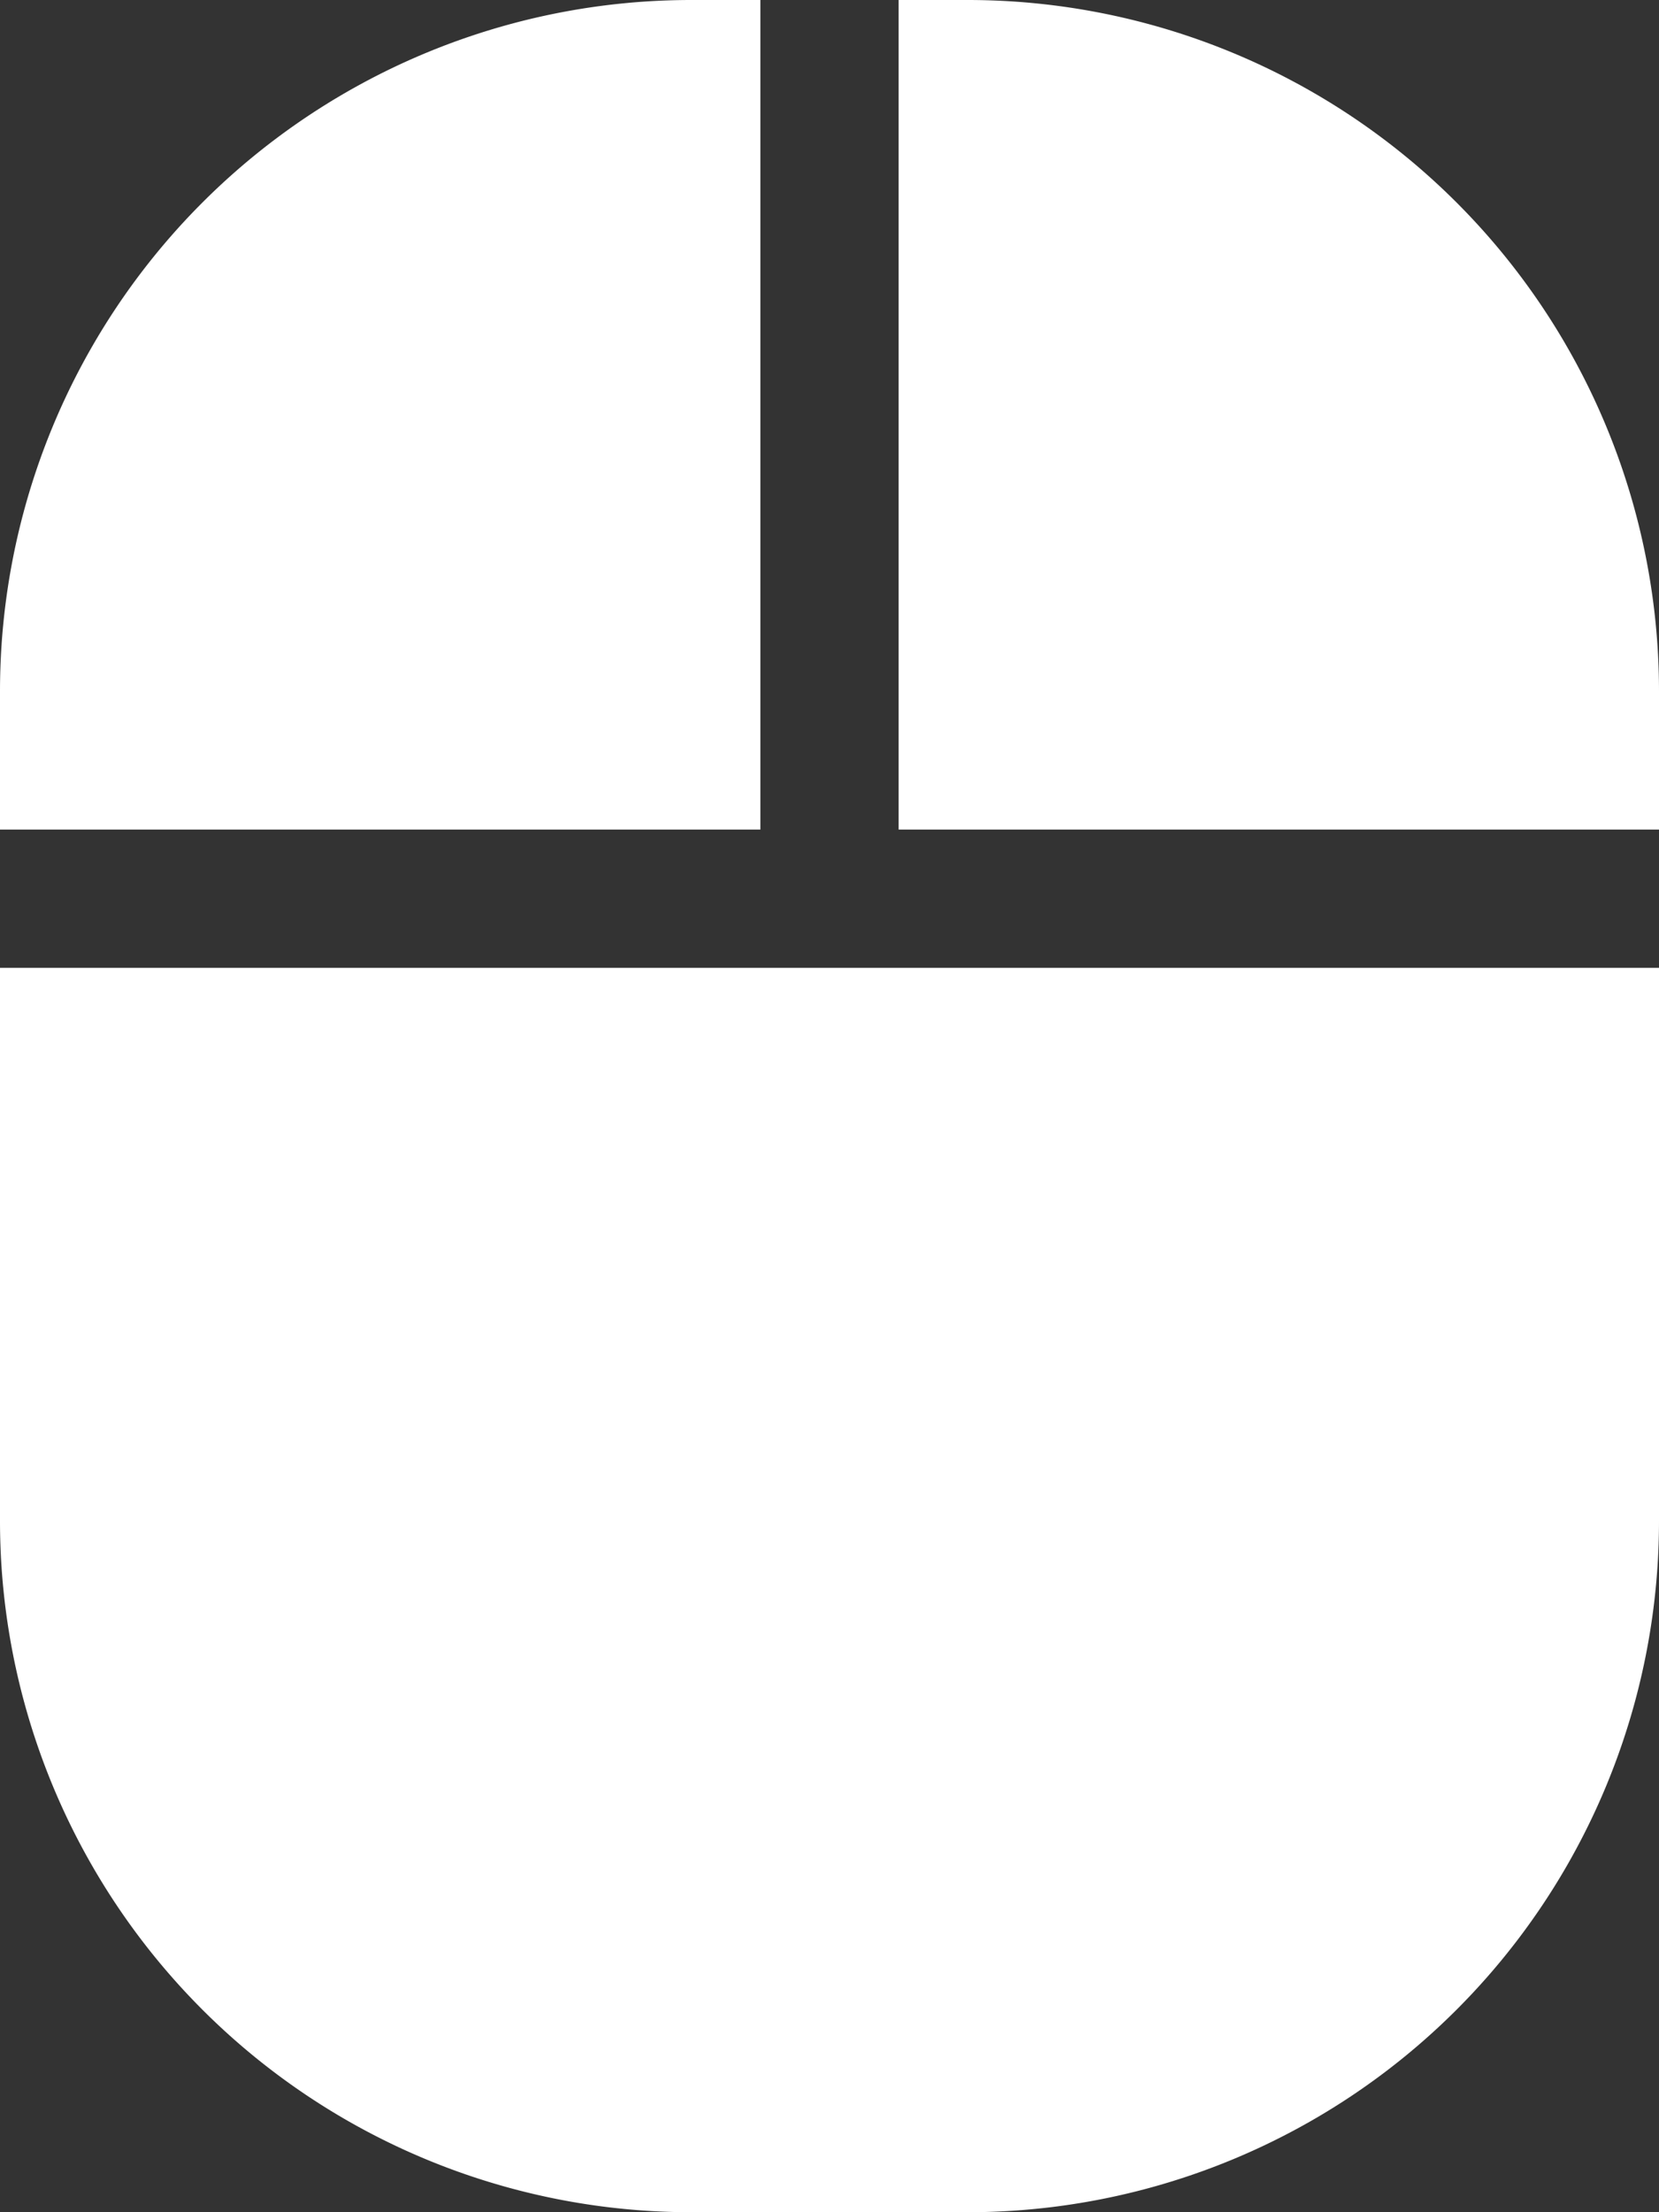
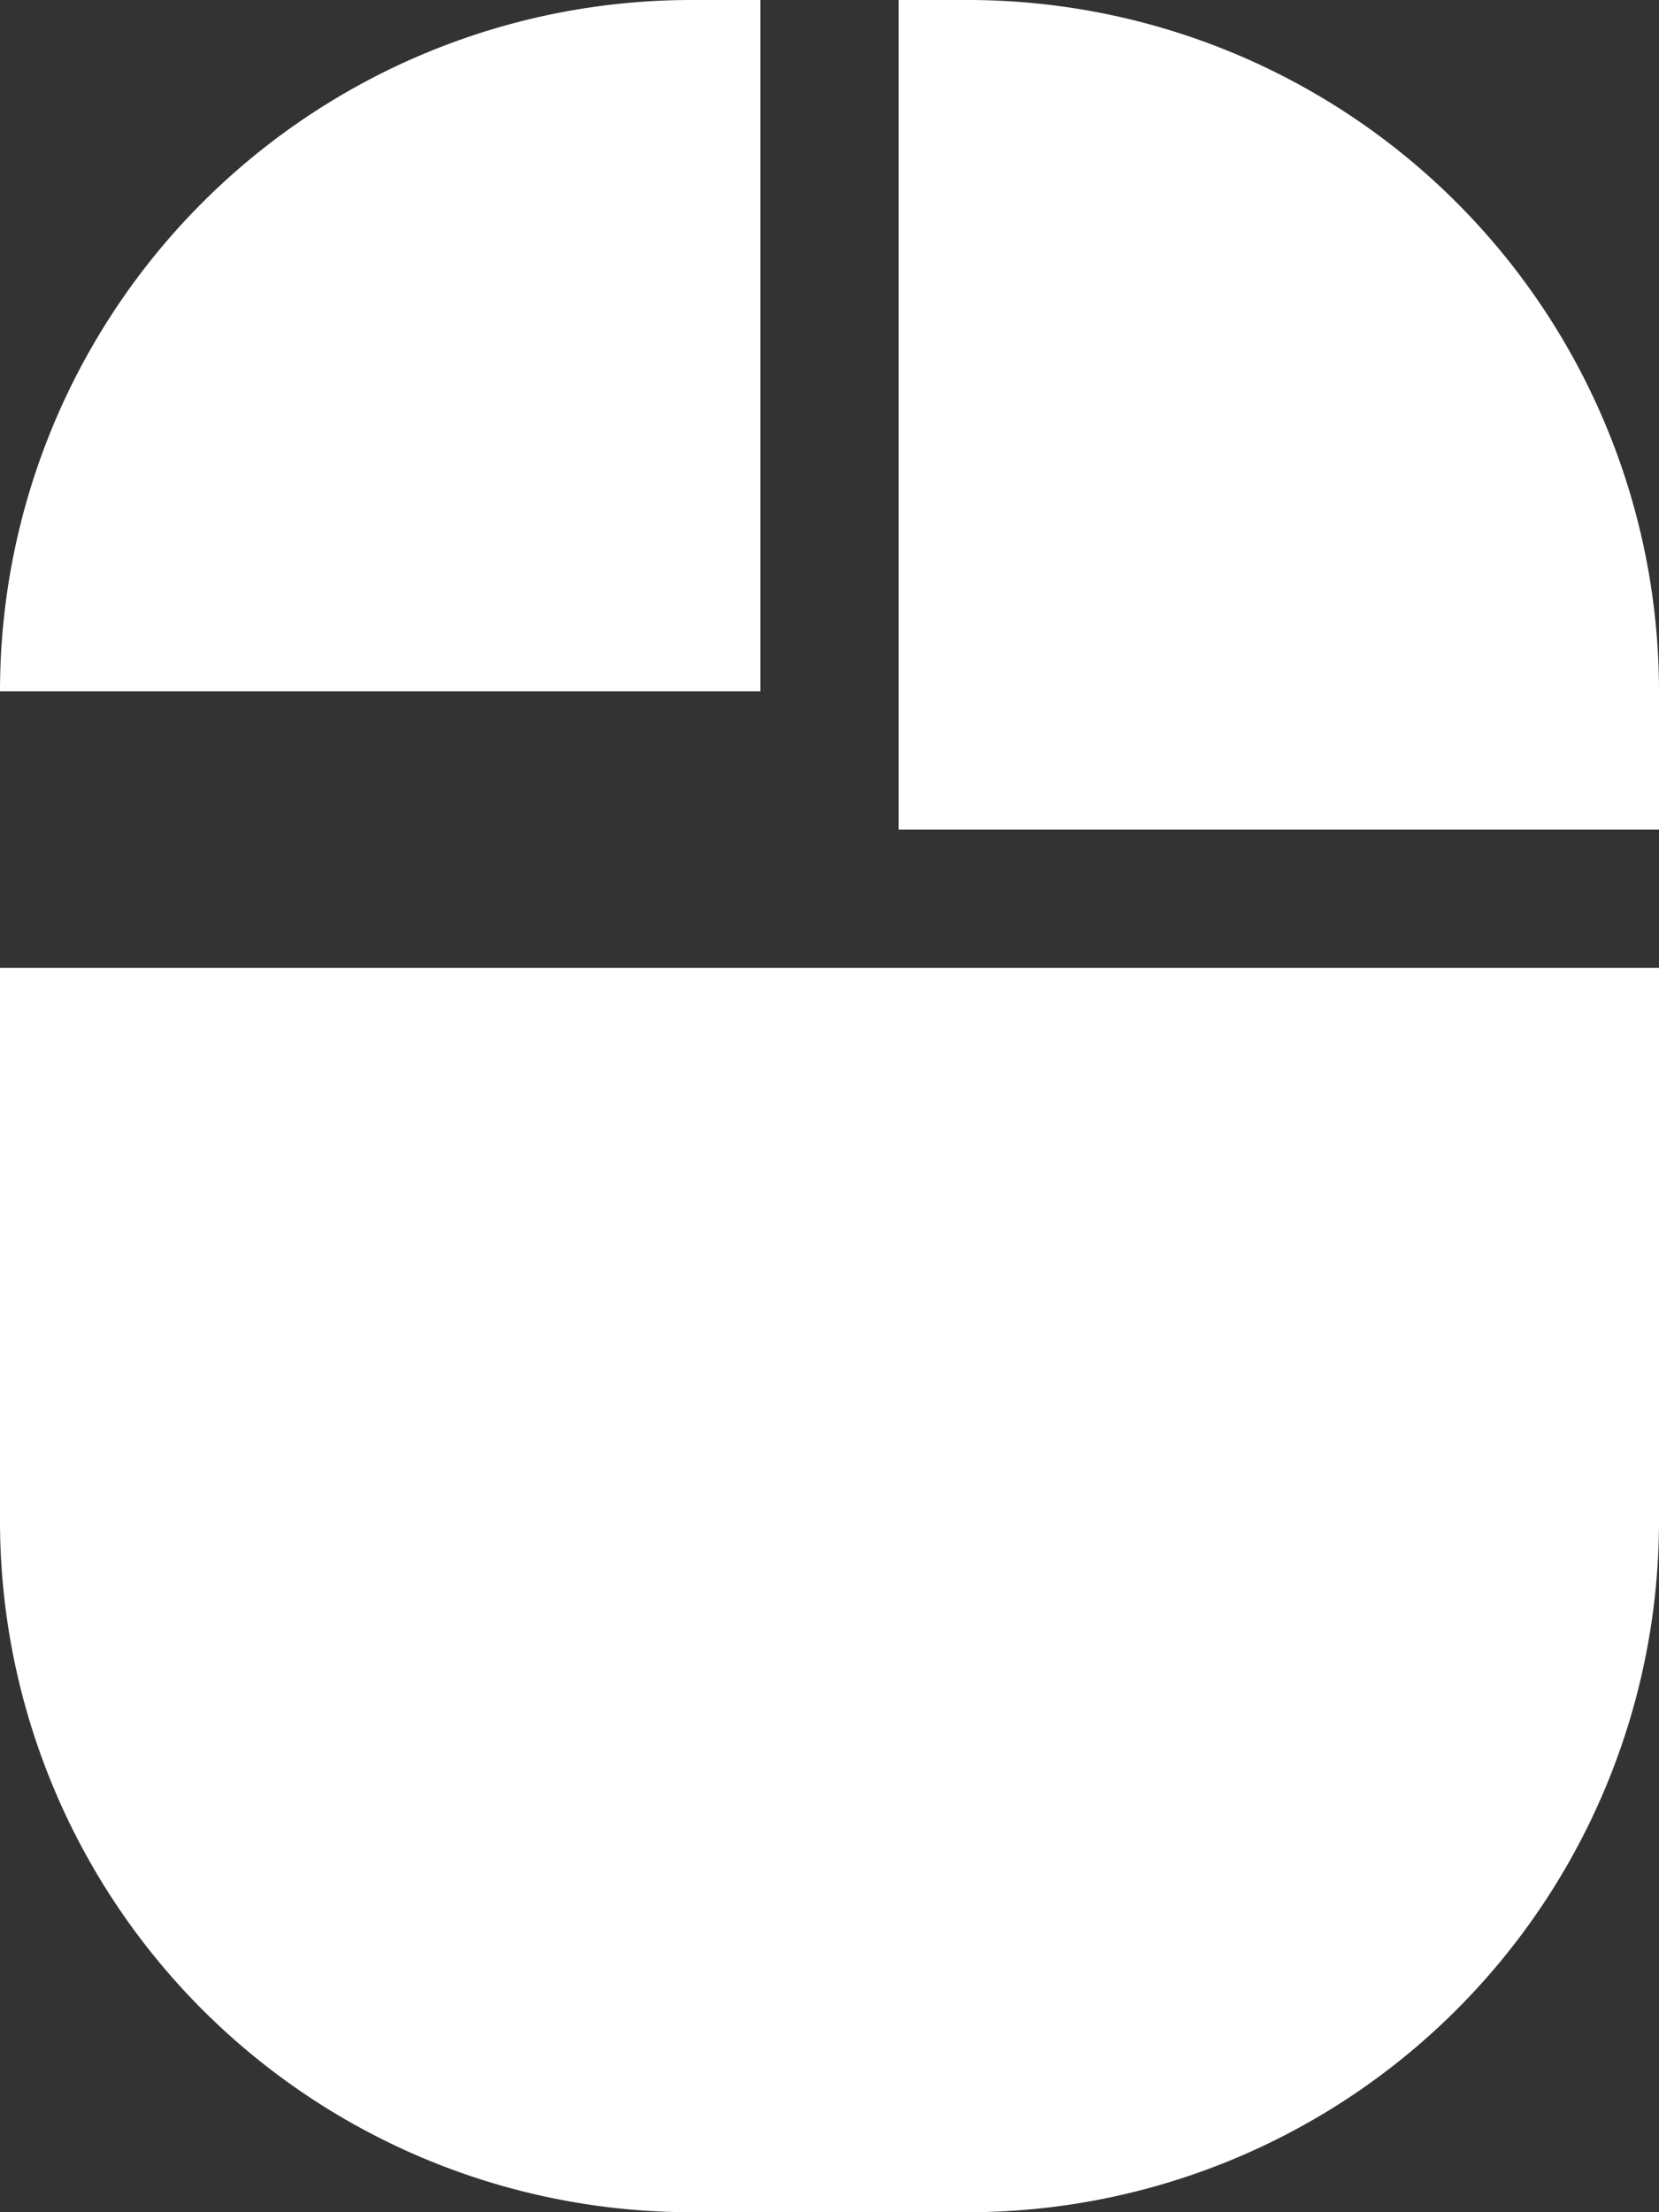
<svg xmlns="http://www.w3.org/2000/svg" width="36" height="48" viewBox="0 0 36 48">
  <rect x="0" y="0" width="36" height="48" fill="#333333" stroke="none" />
-   <path id="computer-mouse-solid" d="M0,33A15,15,0,0,0,15,48h6A15,15,0,0,0,36,33V21H0ZM16.5,0H15A15,15,0,0,0,0,15v3H16.5ZM21,0H19.5V18H36V15A15,15,0,0,0,21,0Z" fill="#fff" />
+   <path id="computer-mouse-solid" d="M0,33A15,15,0,0,0,15,48h6A15,15,0,0,0,36,33V21H0ZM16.5,0H15A15,15,0,0,0,0,15H16.5ZM21,0H19.5V18H36V15A15,15,0,0,0,21,0Z" fill="#fff" />
</svg>